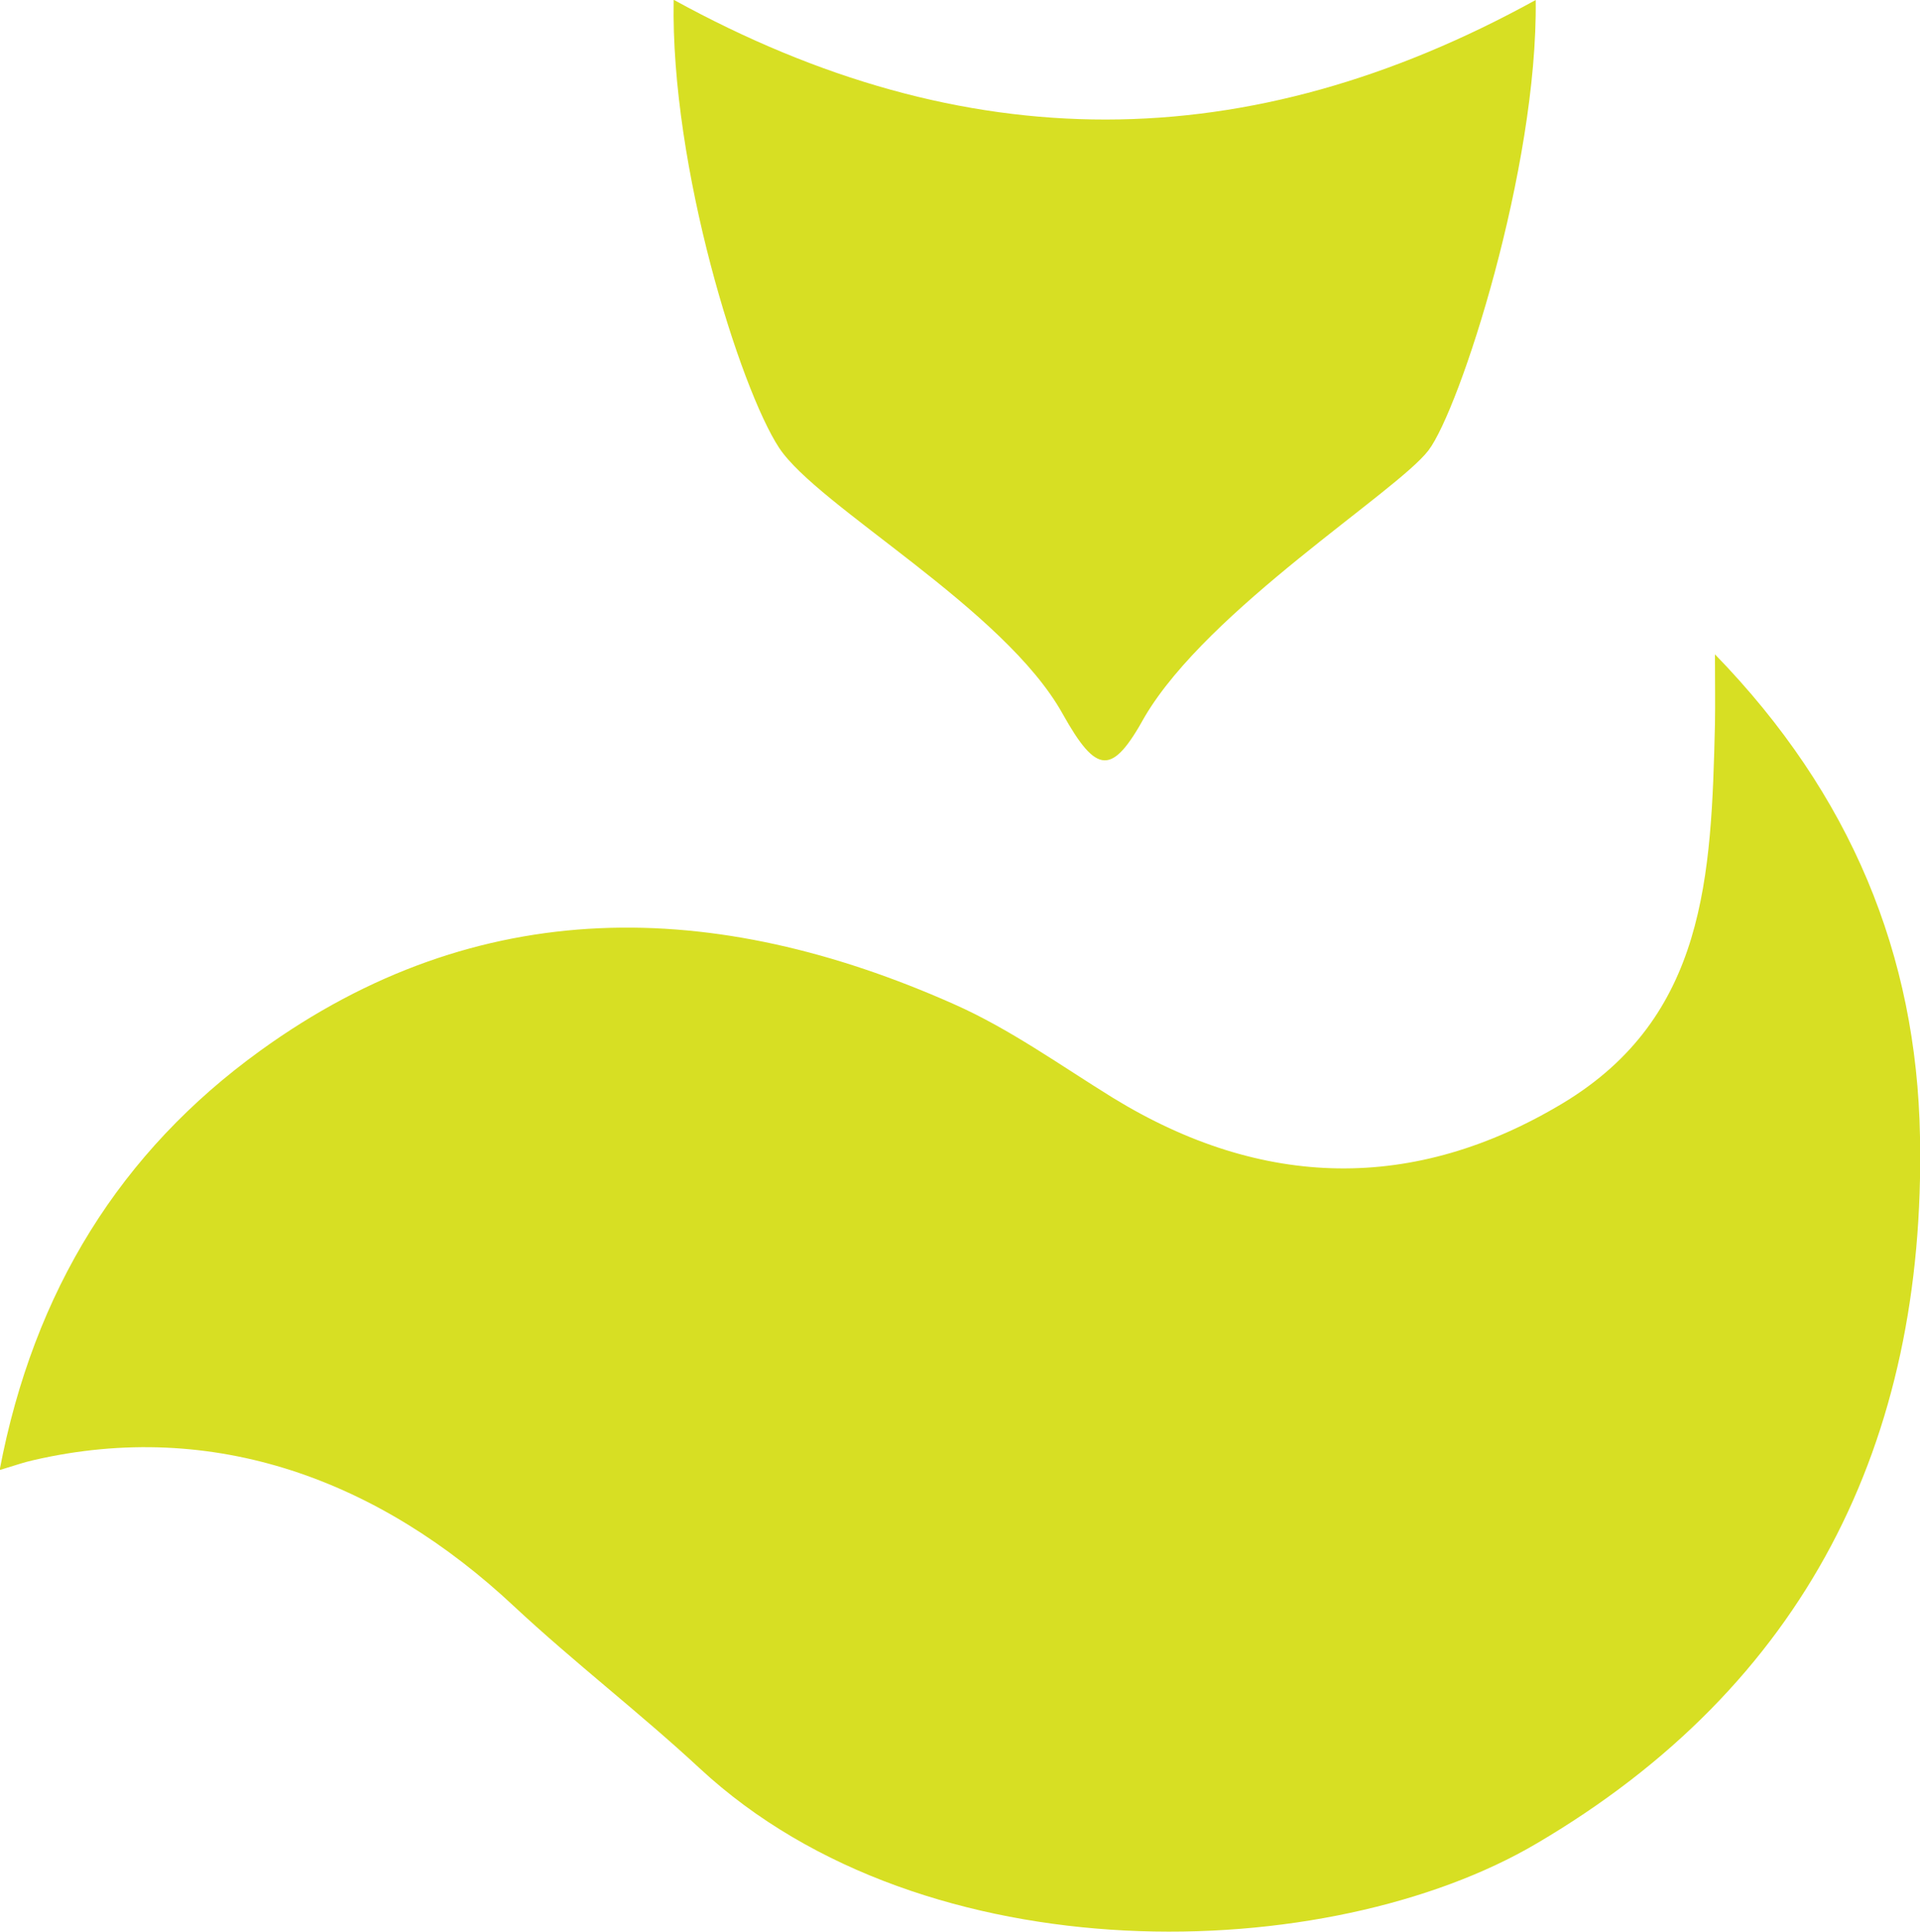
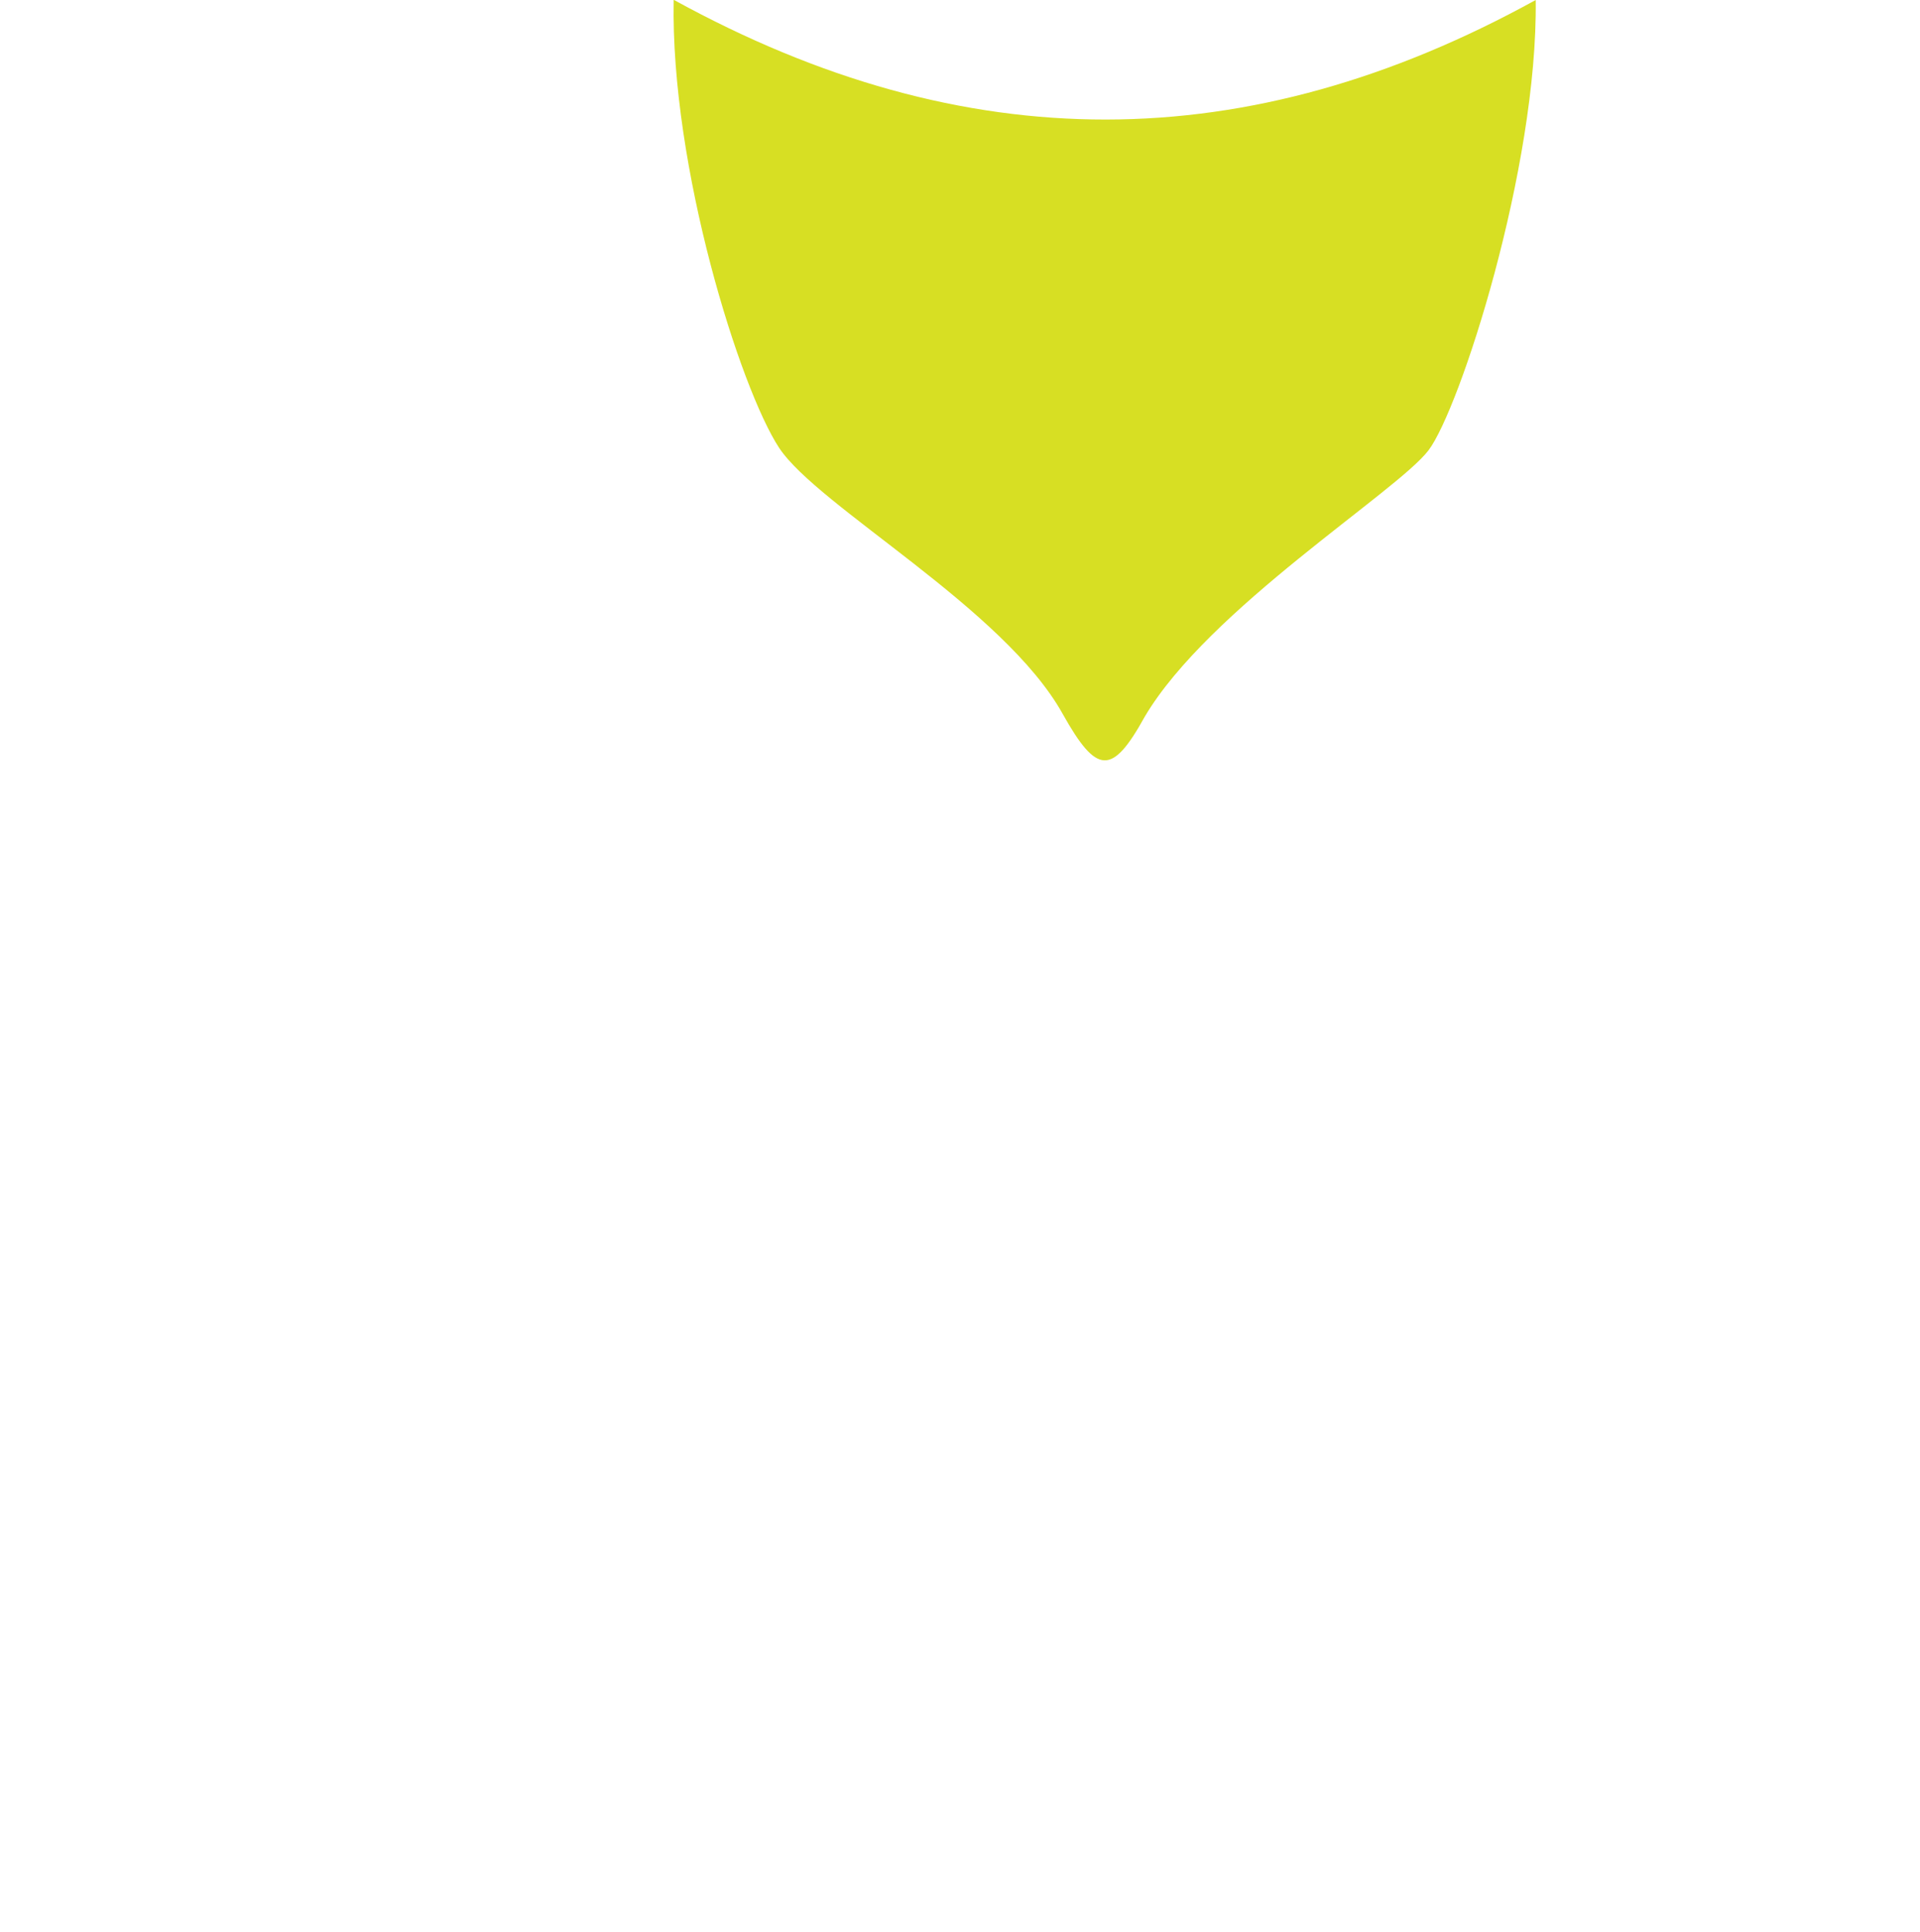
<svg xmlns="http://www.w3.org/2000/svg" id="Layer_2" data-name="Layer 2" viewBox="0 0 52.81 53.14">
  <defs>
    <style>
      .cls-1 {
        fill: #d7df23;
        stroke-width: 0px;
      }
    </style>
  </defs>
  <g id="Layer_1-2" data-name="Layer 1">
-     <path class="cls-1" d="m47.17,18c3.75,3.86,5.55,8.28,5.64,13.27.16,8.41-3.16,15.1-10.54,19.44-5.71,3.37-16.8,3.71-23.02-2.06-1.66-1.54-3.46-2.92-5.11-4.46-3.68-3.45-8.23-5.18-13.23-4.02-.29.07-.3.08-.92.27.94-4.94,3.33-8.76,7.16-11.53,6.02-4.36,12.51-4.21,19.08-1.29,1.54.68,2.94,1.69,4.38,2.58,4.11,2.52,8.29,2.61,12.39.14,3.92-2.37,4.07-6.23,4.17-10.41.01-.63,0-1.06,0-1.92" />
    <path class="cls-1" d="m18.54,0c8.01,4.4,15.77,4.37,23.7,0,.06,4.62-2.09,11.26-2.95,12.39-.86,1.13-6.05,4.36-7.8,7.32-.9,1.63-1.32,1.61-2.26-.07-1.61-2.9-6.73-5.7-7.8-7.32-1.07-1.63-2.99-7.71-2.9-12.32" />
  </g>
</svg>